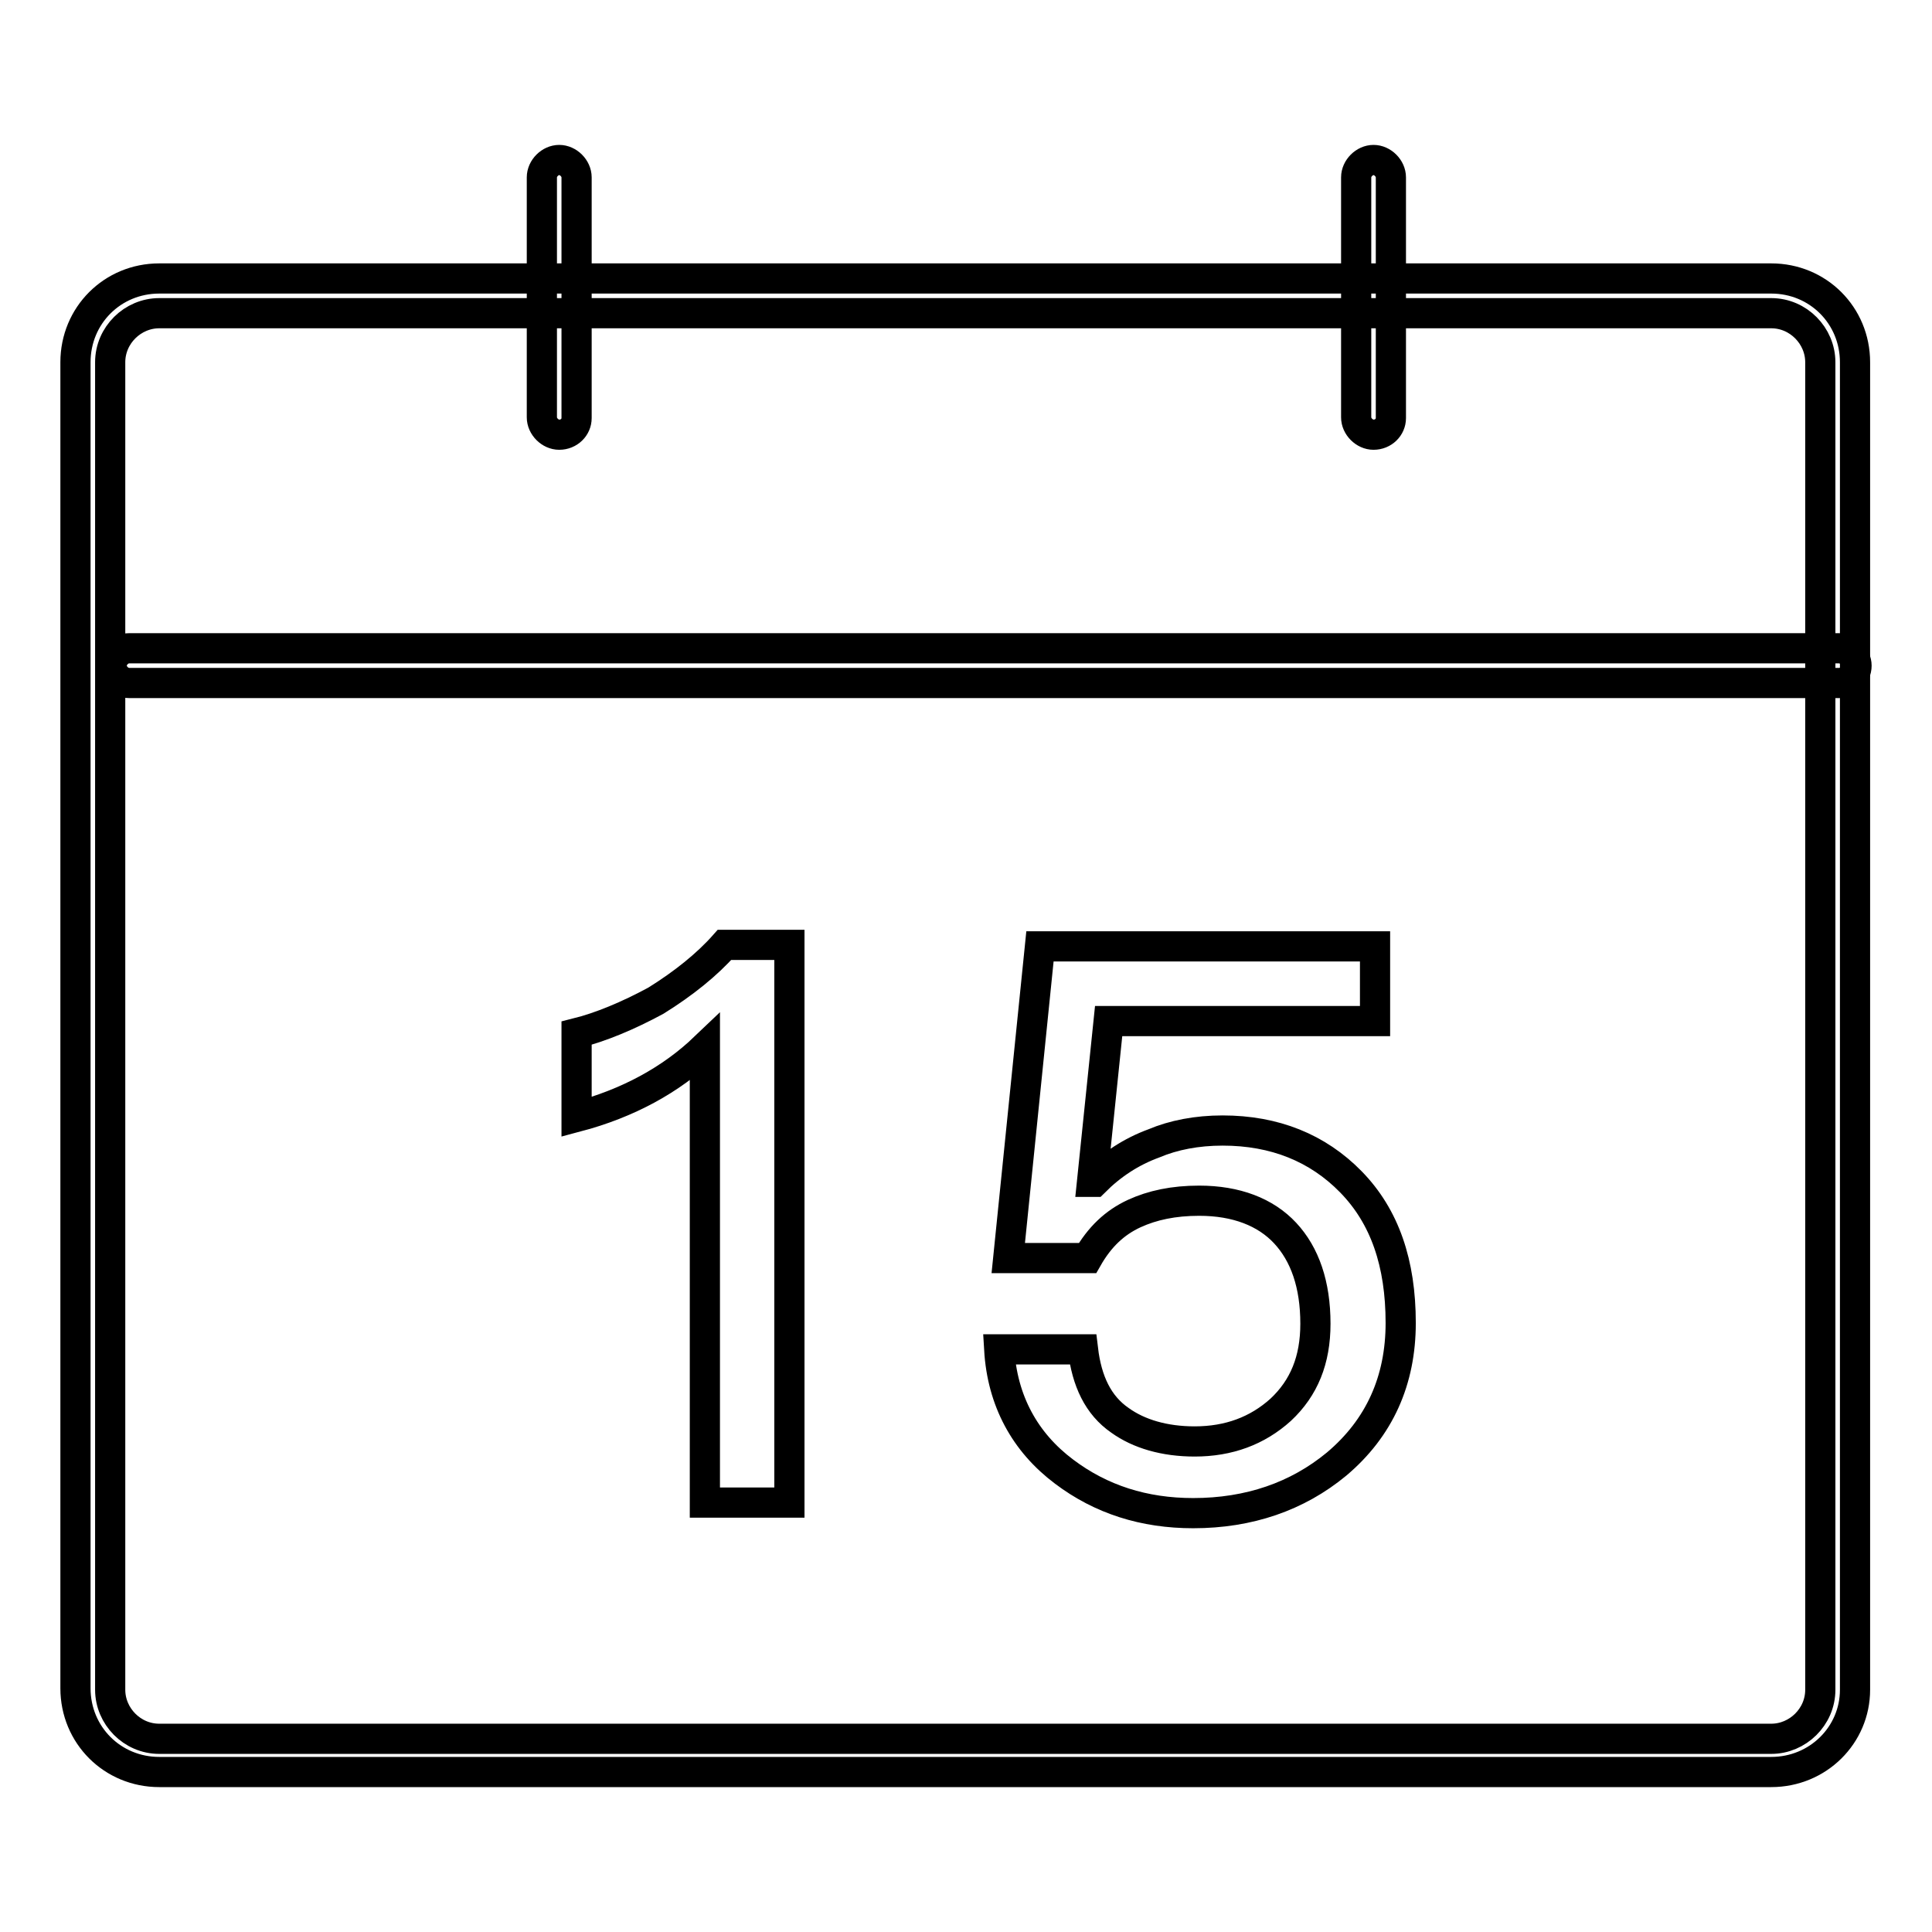
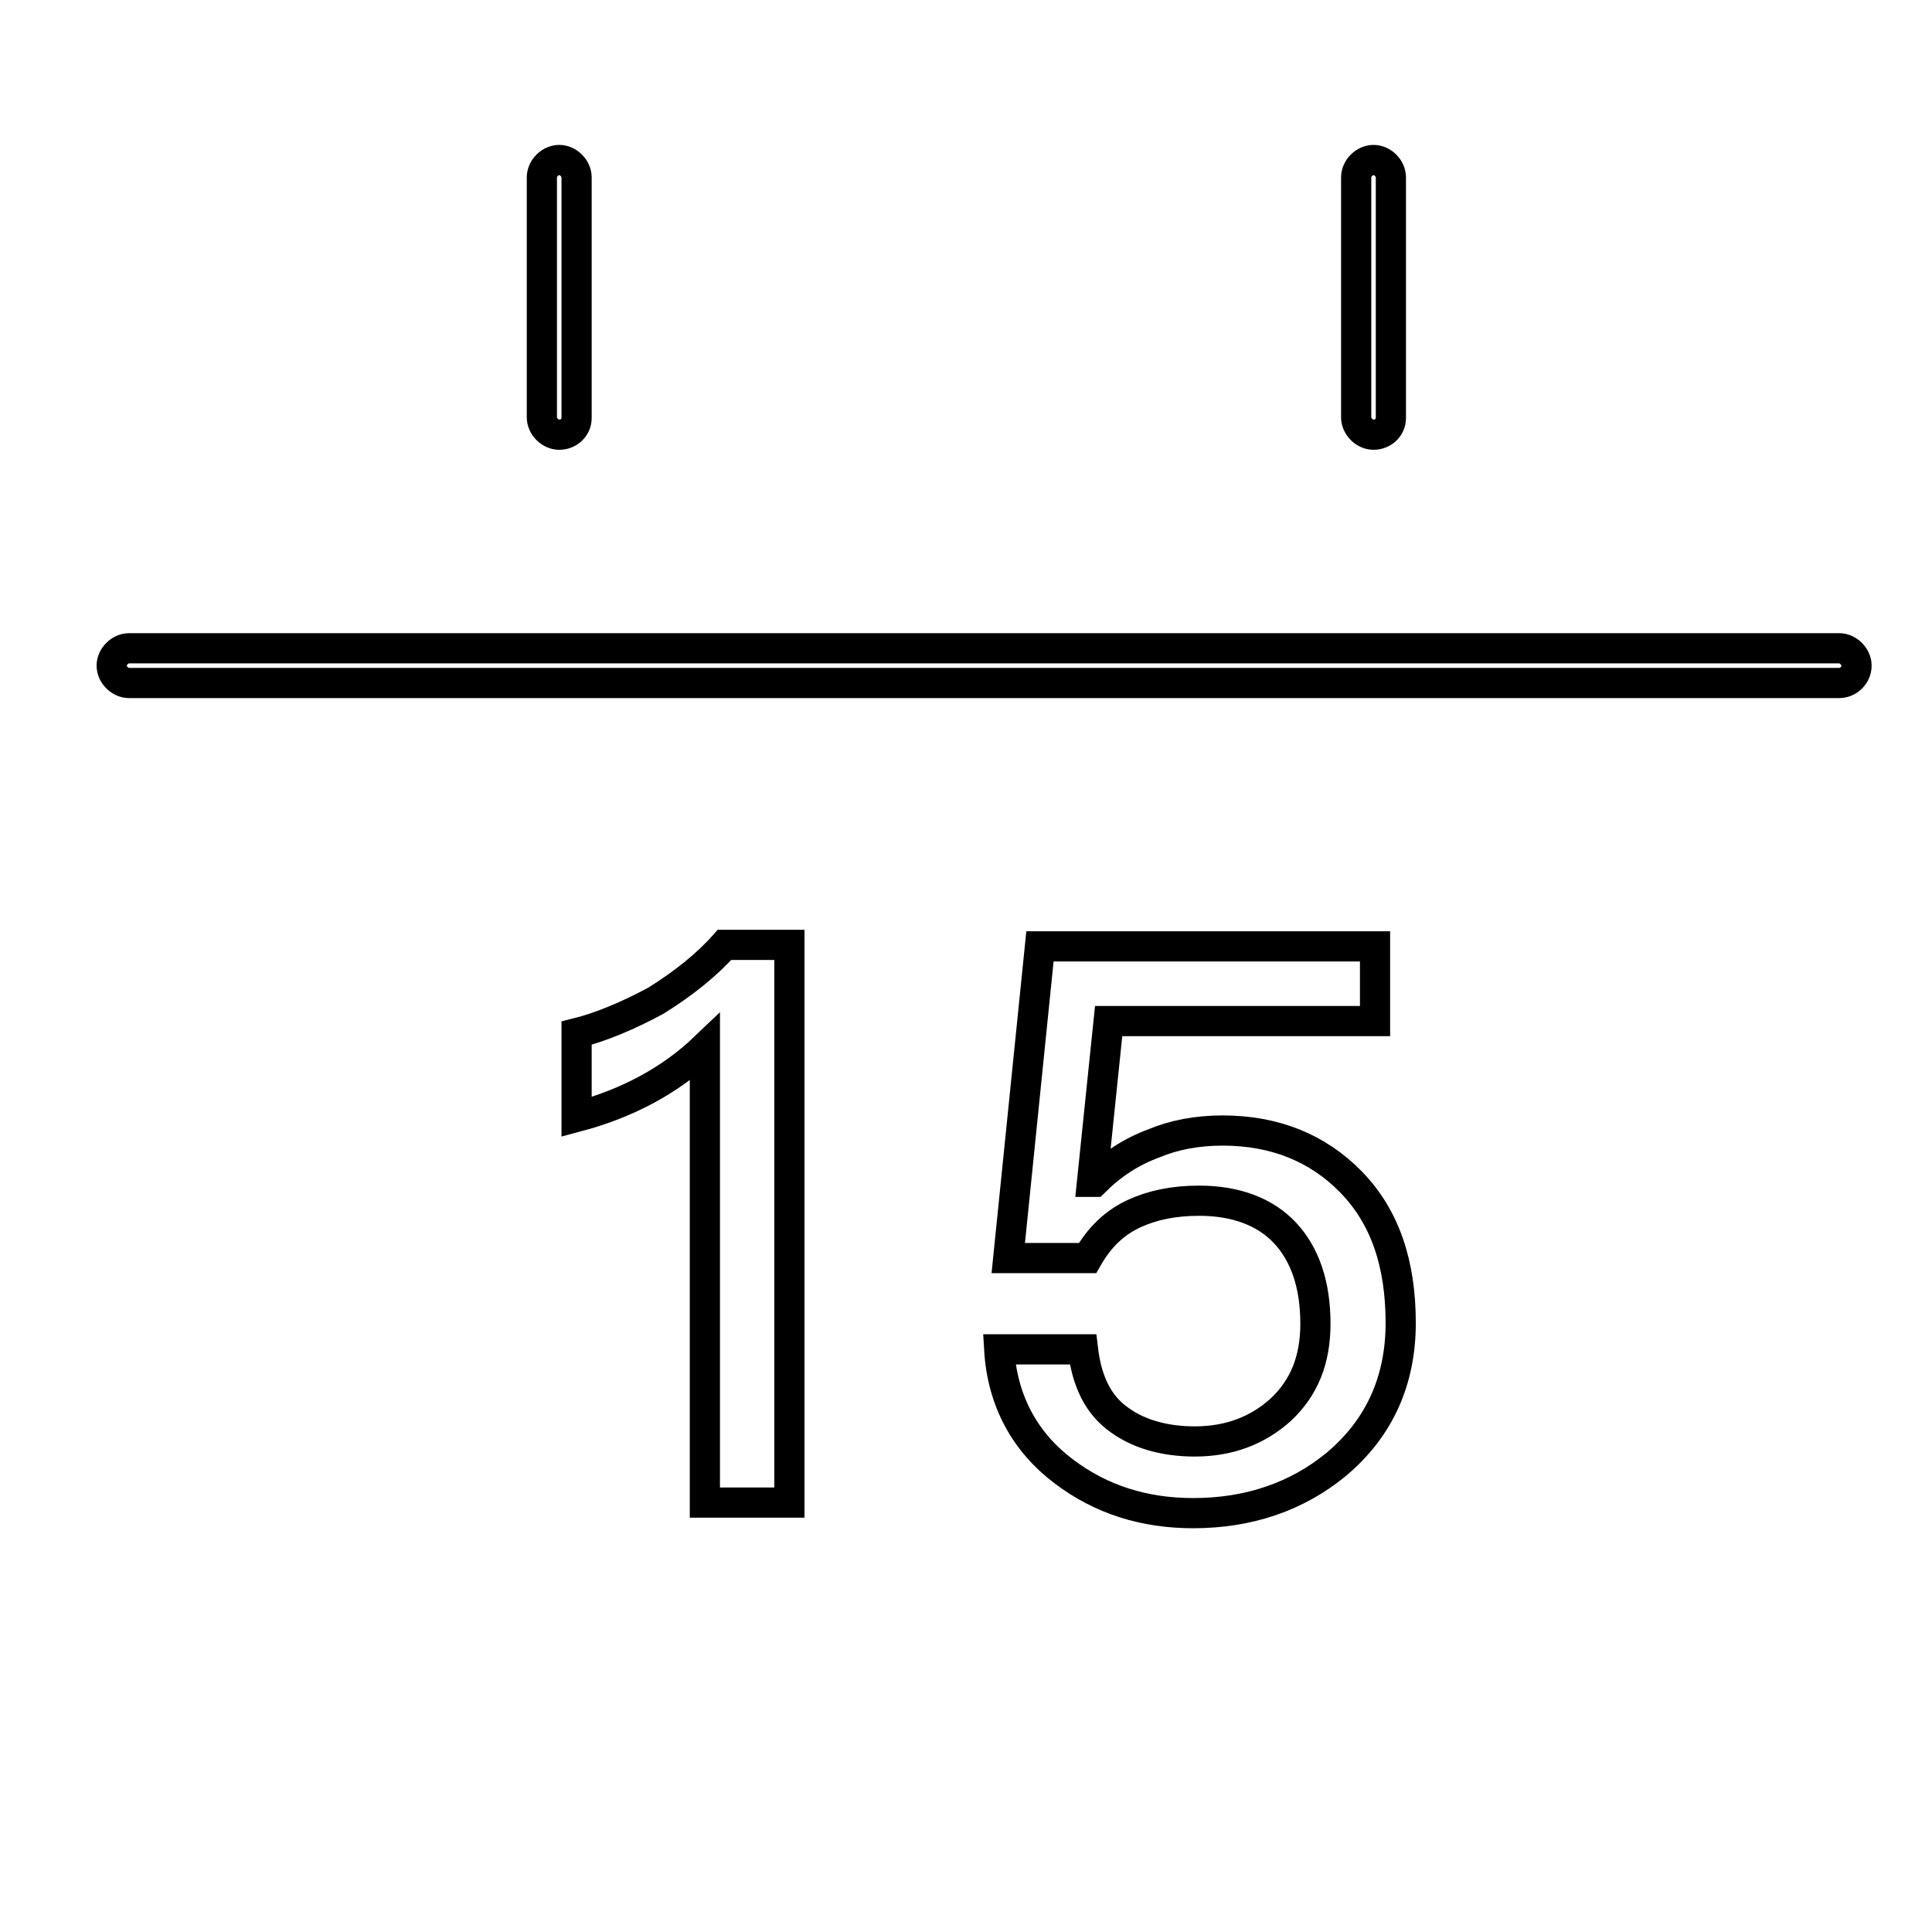
<svg xmlns="http://www.w3.org/2000/svg" version="1.1" x="0px" y="0px" viewBox="0 0 256 256" enable-background="new 0 0 256 256" xml:space="preserve">
  <g>
-     <path stroke-width="4" fill-opacity="0" stroke="#000000" d="M234.7,234.8H21.1c-6.2,0-11.1-4.9-11.1-11.1V48c0-6.2,4.9-11.1,11.1-11.1h213.6c6.2,0,11.1,4.9,11.1,11.1 v175.9C245.8,229.9,240.9,234.8,234.7,234.8z M21.1,41.5c-3.5,0-6.5,2.9-6.5,6.5v175.9c0,3.5,2.9,6.5,6.5,6.5h213.6 c3.5,0,6.5-2.9,6.5-6.5V48c0-3.5-2.9-6.5-6.5-6.5H21.1z" />
    <path stroke-width="4" fill-opacity="0" stroke="#000000" d="M243.7,90.5H17.1c-1.2,0-2.3-1.1-2.3-2.3c0-1.2,1.1-2.3,2.3-2.3h226.6c1.2,0,2.3,1.1,2.3,2.3 C246,89.5,244.9,90.5,243.7,90.5z M74.1,57.6c-1.2,0-2.3-1.1-2.3-2.3V23.5c0-1.2,1.1-2.3,2.3-2.3c1.2,0,2.3,1.1,2.3,2.3v31.9 C76.4,56.6,75.4,57.6,74.1,57.6z M182,57.6c-1.2,0-2.3-1.1-2.3-2.3V23.5c0-1.2,1.1-2.3,2.3-2.3c1.2,0,2.3,1.1,2.3,2.3v31.9 C184.3,56.6,183.3,57.6,182,57.6z M104.6,125.4v73.7H93.4v-60.3c-4.5,4.3-10.2,7.4-17,9.2v-11.1c3.2-0.8,6.8-2.3,10.5-4.3 c3.7-2.3,6.8-4.8,9.1-7.4h8.6V125.4z M137.8,125.4h44.4v9.9h-35.3l-2.2,21.3h0.3c2.3-2.3,4.9-4,7.9-5.1c2.6-1.1,5.7-1.7,9.1-1.7 c6.9,0,12.6,2.3,17,6.8c4.5,4.6,6.6,10.8,6.6,18.7c0,7.6-2.8,13.9-8.5,18.7c-5.2,4.3-11.6,6.5-19,6.5c-6.5,0-12.2-1.8-17.1-5.5 c-5.2-3.9-8.2-9.4-8.6-16.2h11.1c0.5,4.2,2,7.4,4.9,9.4c2.5,1.8,5.9,2.8,9.9,2.8c4.5,0,8.3-1.4,11.4-4.2c3.1-2.9,4.6-6.6,4.6-11.4 c0-5.2-1.4-9.2-4-12c-2.6-2.8-6.5-4.3-11.4-4.3c-3.4,0-6.2,0.6-8.6,1.7c-2.6,1.2-4.6,3.1-6.2,5.9h-10.5L137.8,125.4L137.8,125.4z" />
  </g>
</svg>